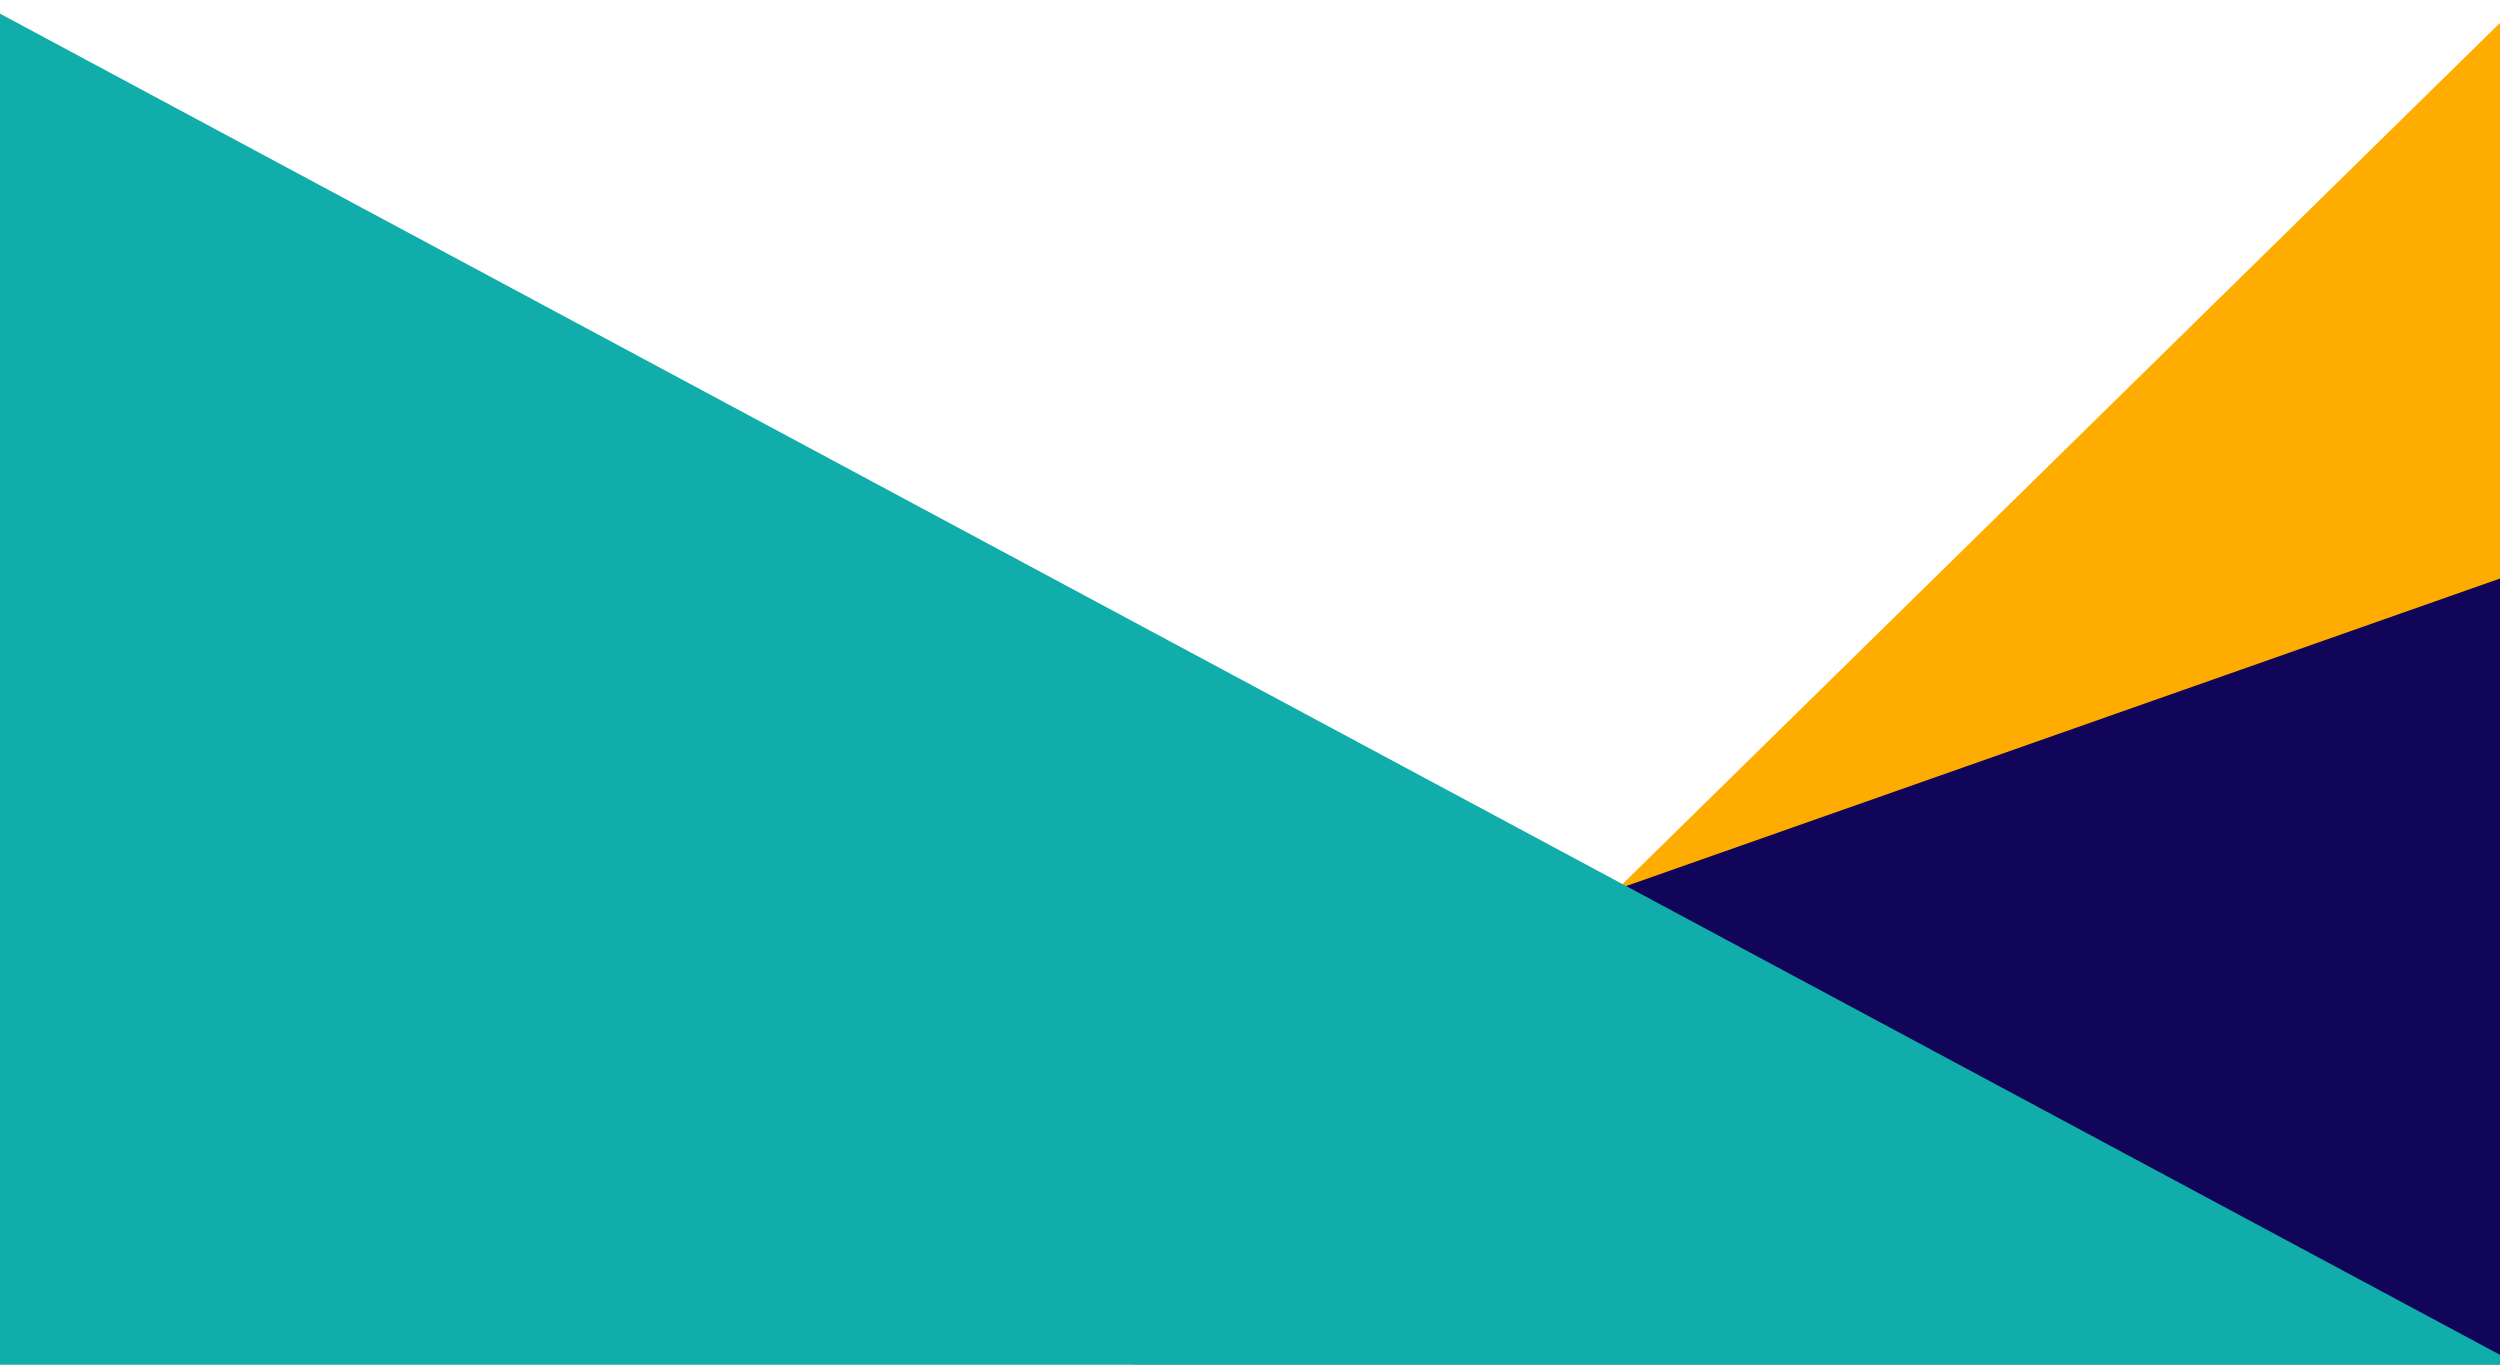
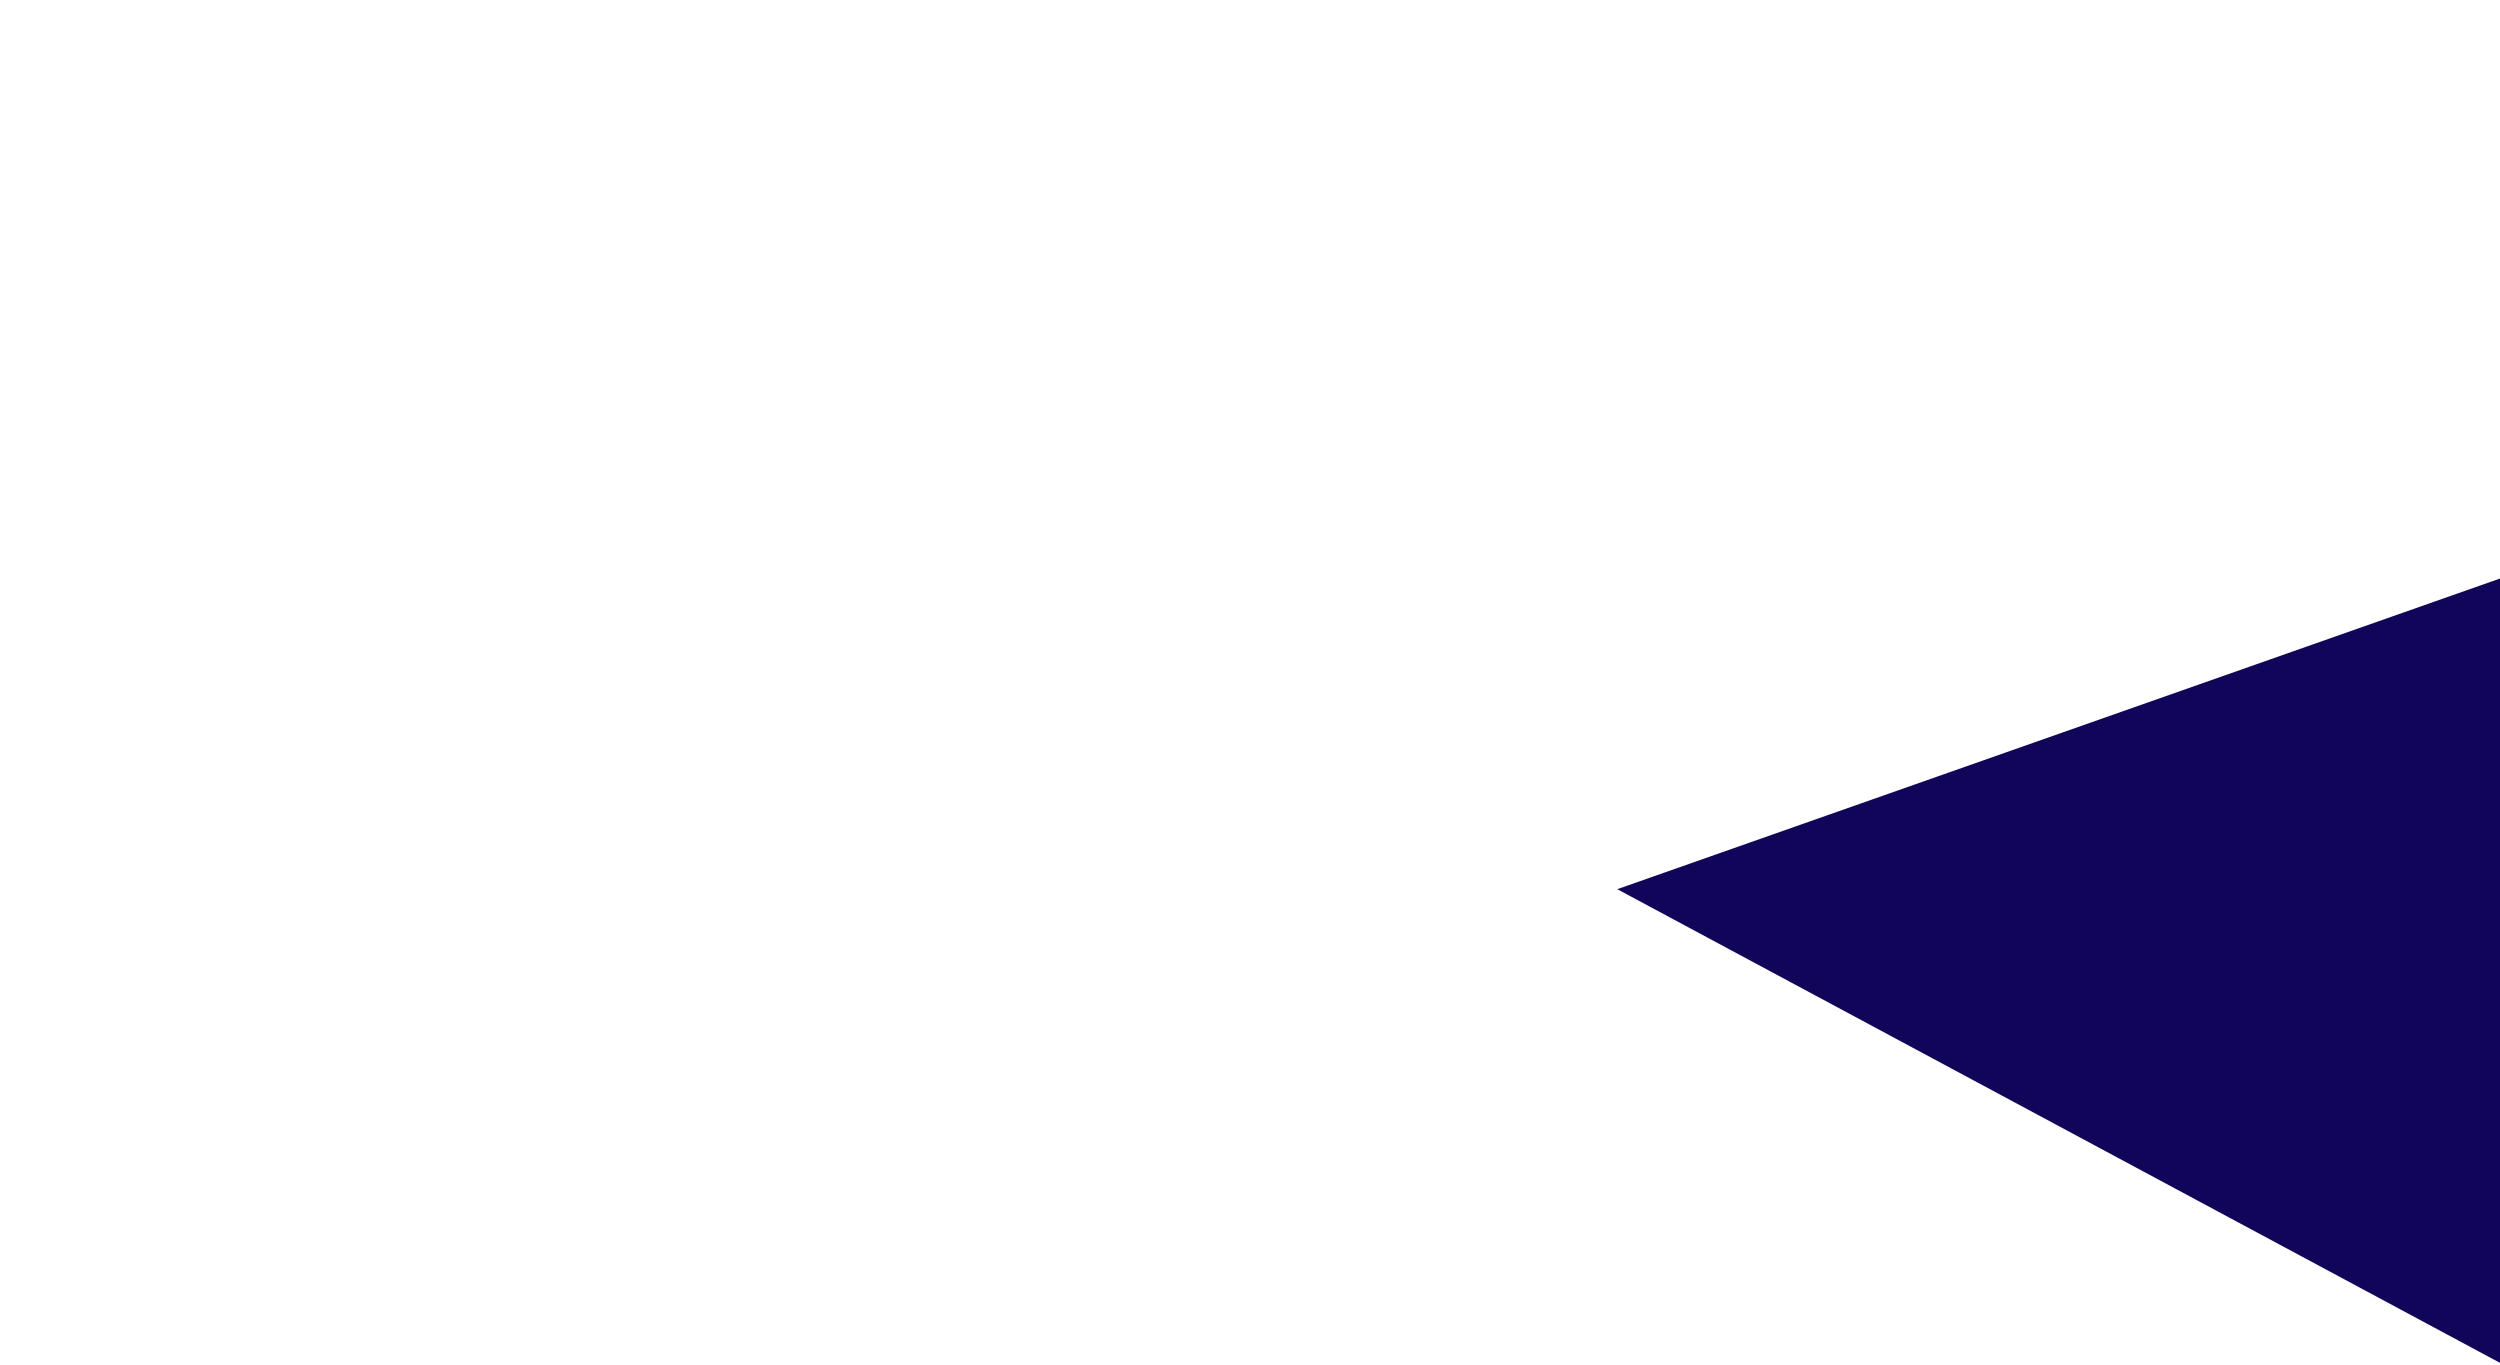
<svg xmlns="http://www.w3.org/2000/svg" width="1024" height="559" viewBox="0 0 1024 559" fill="none">
-   <path d="M1032.78 644.815L376.538 644.815L1032.78 0.754V644.815Z" fill="#FFAC00" />
  <path d="M1034 563.598L662.427 364.207L1034 233.445V563.598Z" fill="#11055A" />
-   <path d="M1033.59 560.094L-6 2.379L-6 647.252L1033.59 647.252V560.094Z" fill="#10ADAA" />
</svg>